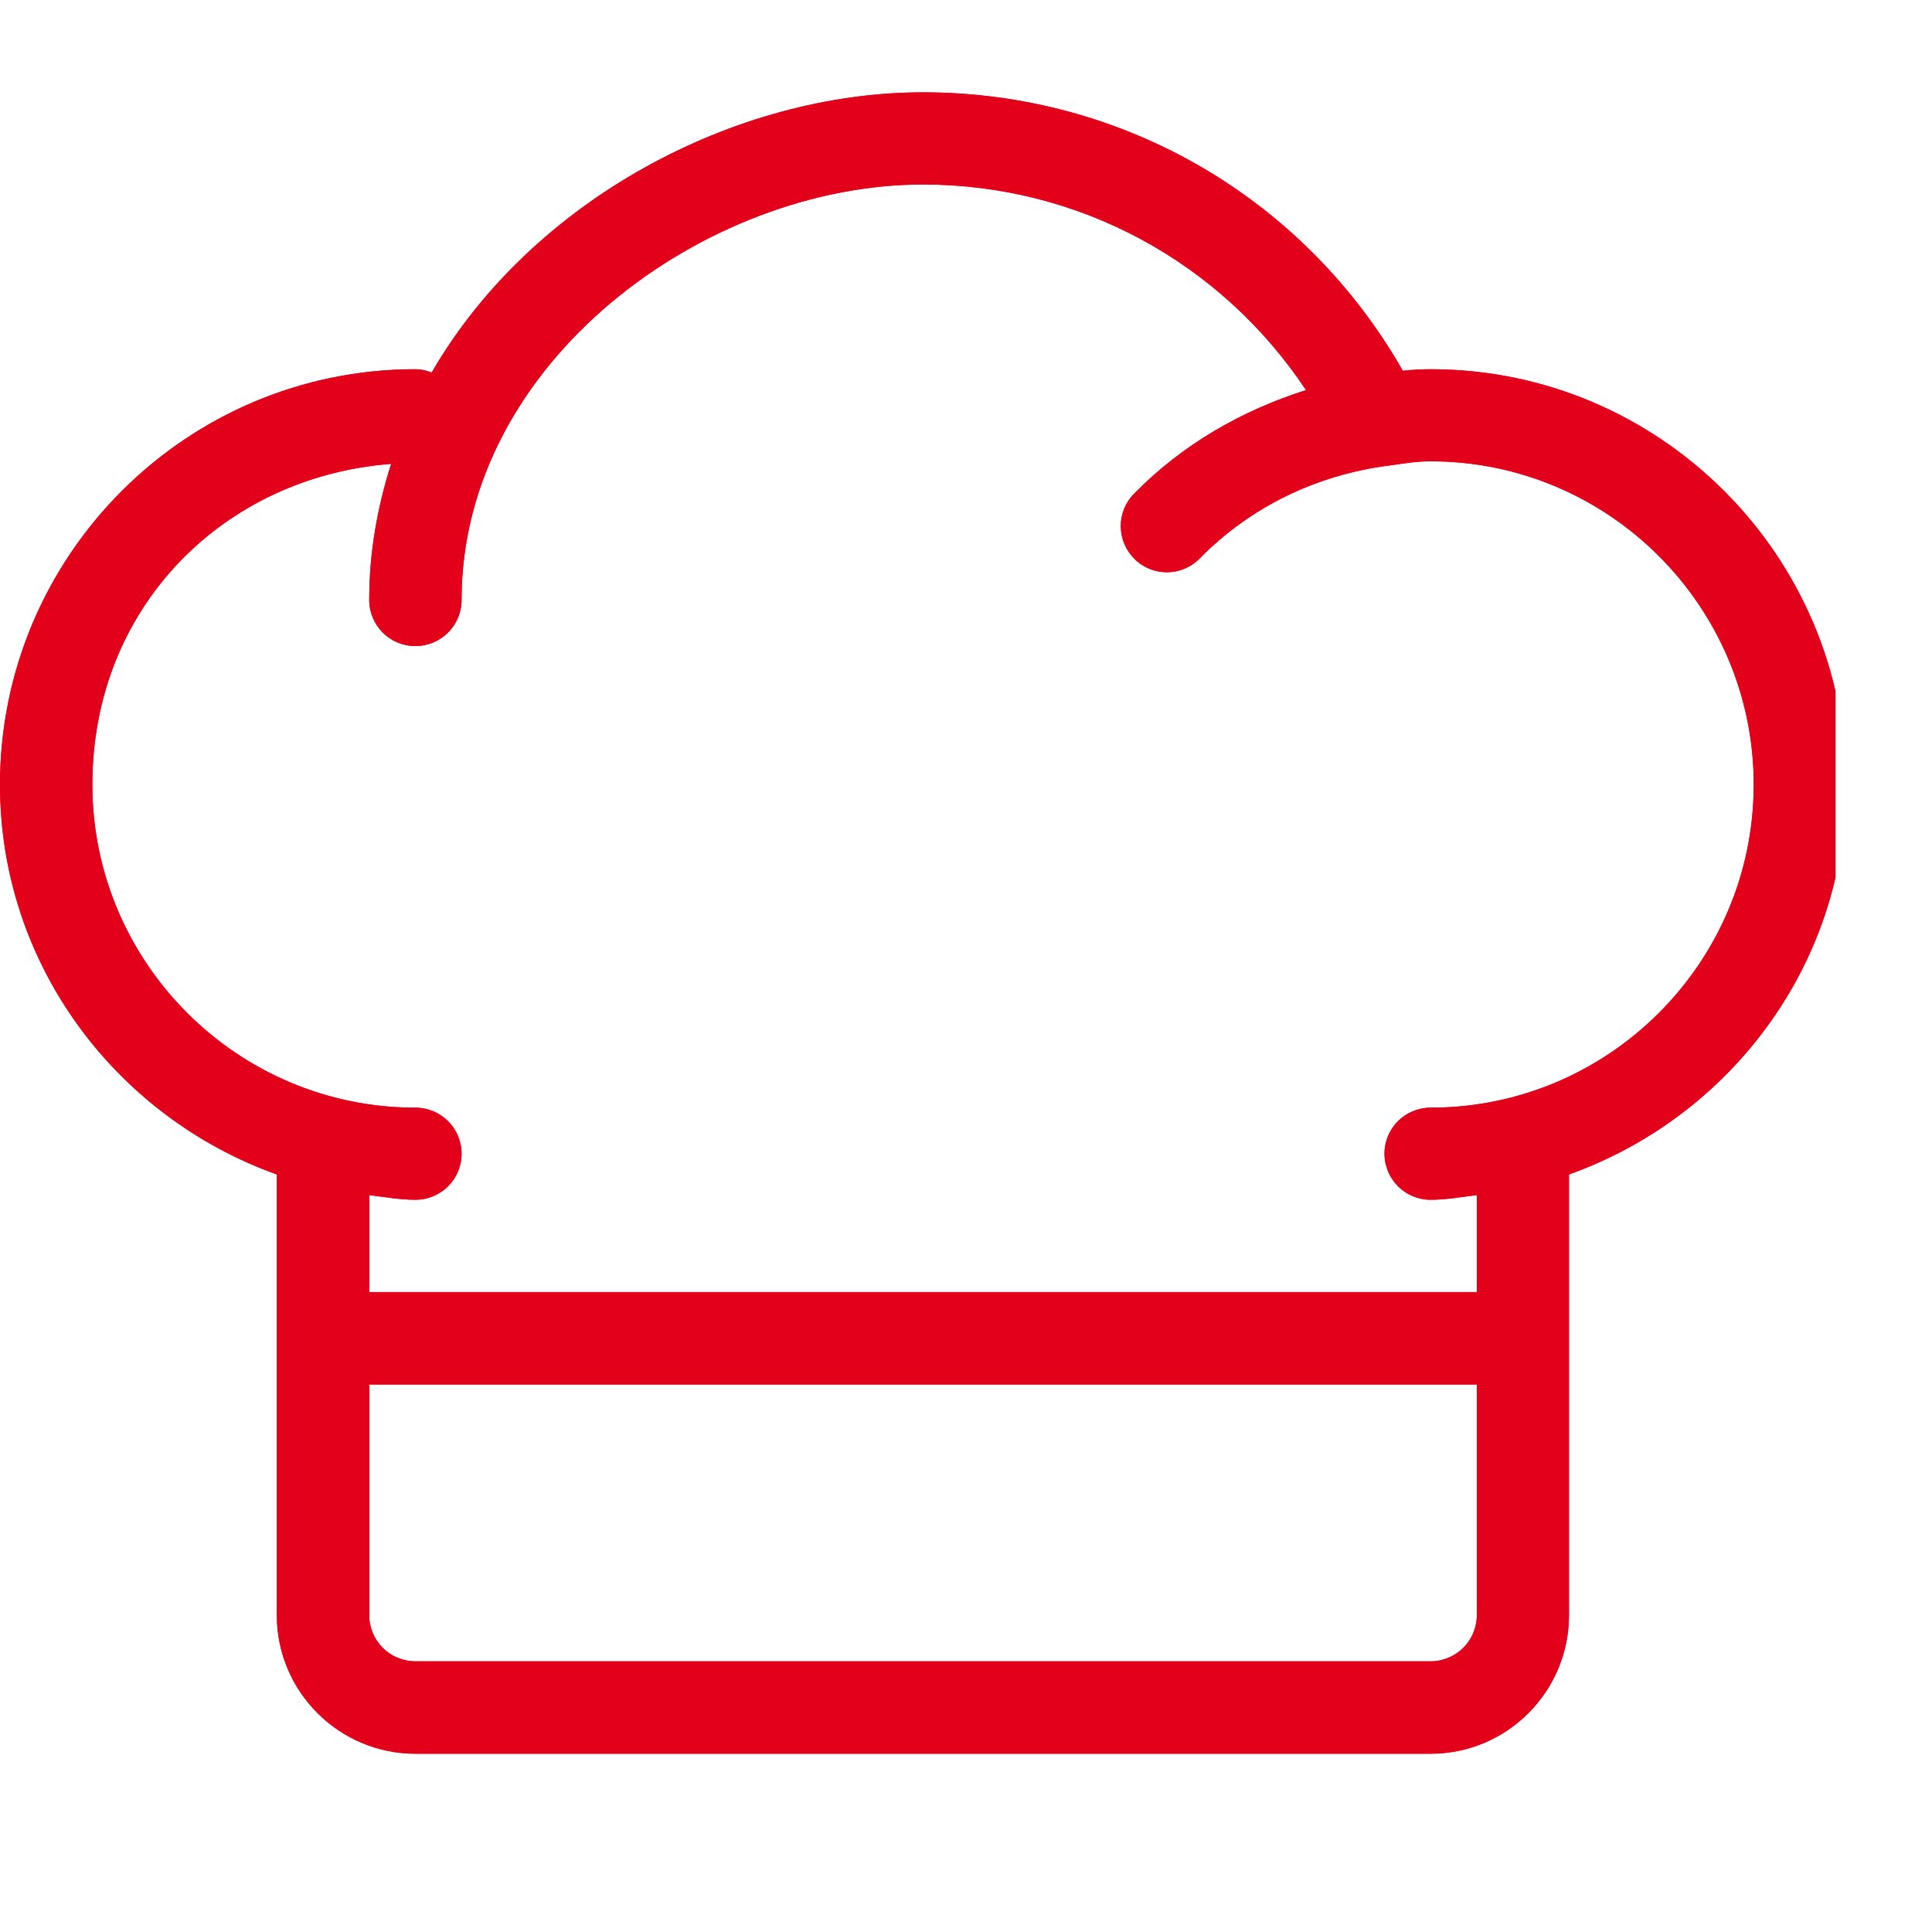
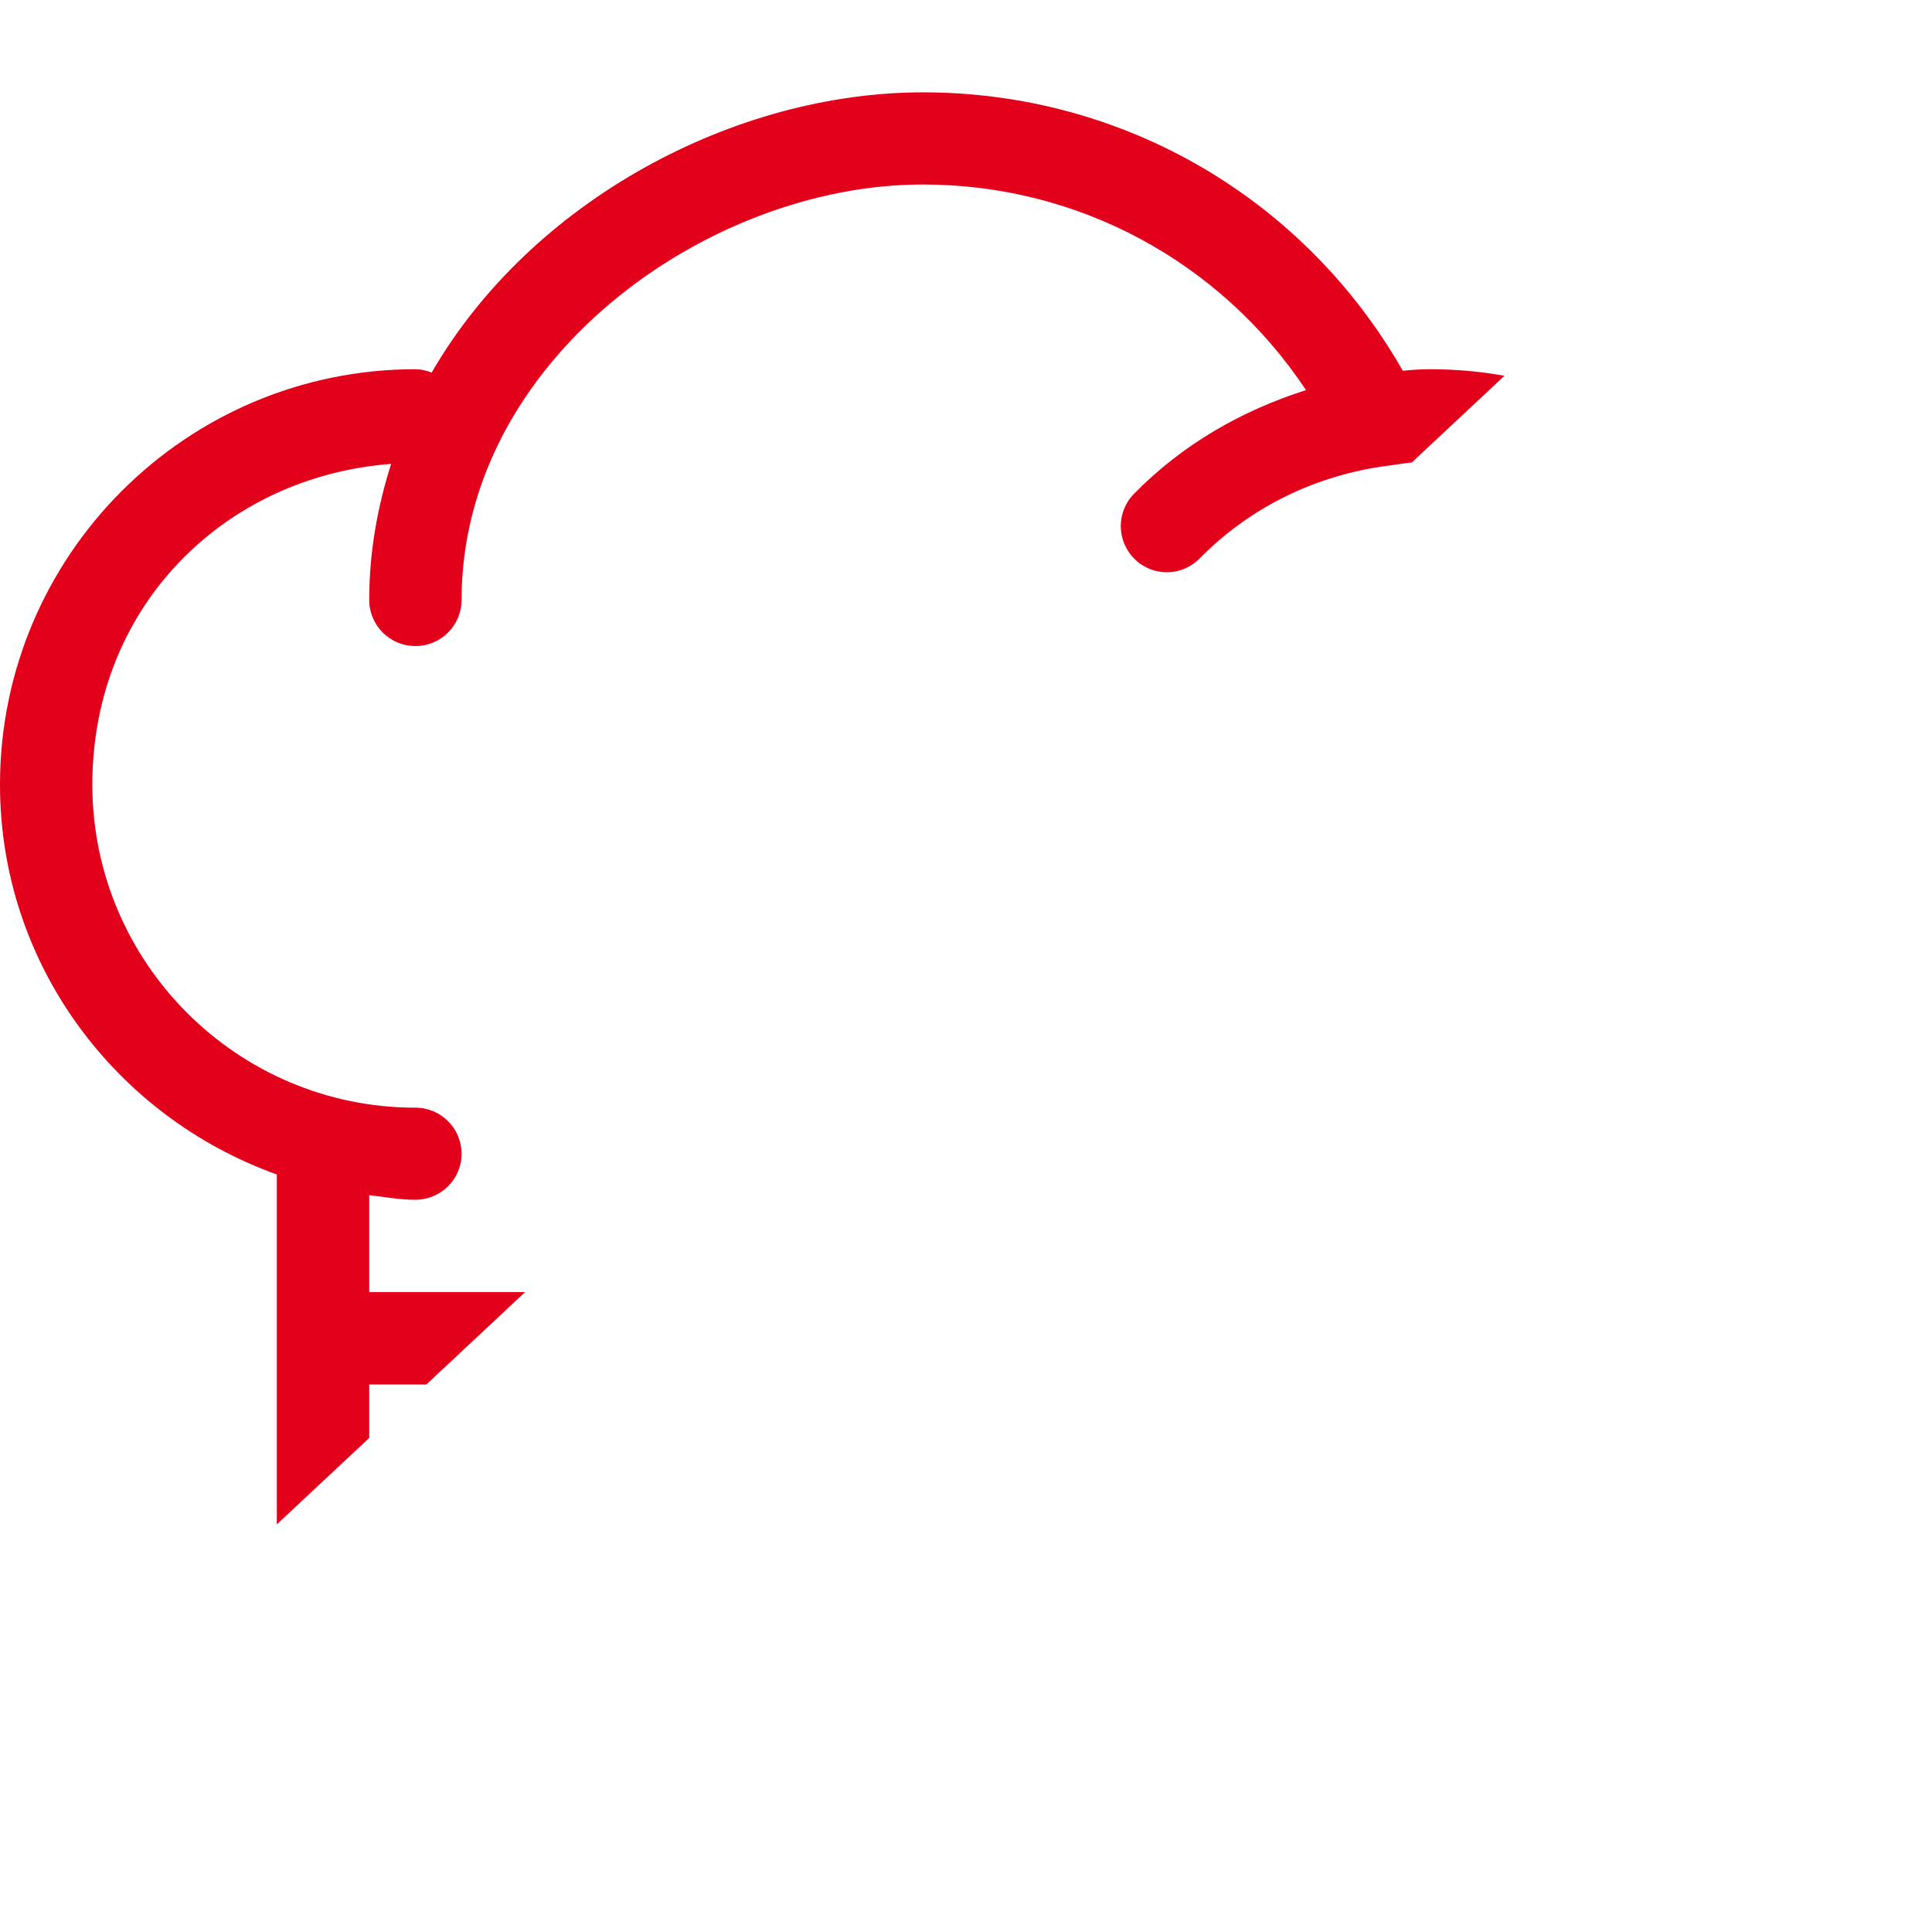
<svg xmlns="http://www.w3.org/2000/svg" width="39" zoomAndPan="magnify" viewBox="0 0 29.25 29.25" height="39" preserveAspectRatio="xMidYMid meet" version="1.0">
  <defs>
    <clipPath id="4959aa1a08">
-       <path d="M 0 1 L 27.789 1 L 27.789 27 L 0 27 Z M 0 1 " clip-rule="nonzero" />
+       <path d="M 0 1 L 27.789 1 L 0 27 Z M 0 1 " clip-rule="nonzero" />
    </clipPath>
  </defs>
  <g clip-path="url(#4959aa1a08)">
    <path fill="#e2001a" d="M 23.754 24.453 L 23.754 17.781 C 26.191 16.91 27.949 14.605 27.949 11.879 C 27.949 8.41 25.125 5.59 21.66 5.59 C 21.52 5.59 21.383 5.598 21.238 5.613 C 19.746 3 17.004 1.398 13.973 1.398 C 11.121 1.398 8.043 3.035 6.535 5.641 C 6.457 5.609 6.375 5.59 6.289 5.59 C 2.82 5.59 0 8.41 0 11.879 C 0 14.605 1.758 16.91 4.191 17.781 L 4.191 24.453 C 4.191 25.609 5.133 26.551 6.289 26.551 L 21.66 26.551 C 22.816 26.551 23.754 25.609 23.754 24.453 Z M 6.289 18.164 C 6.676 18.164 6.988 17.852 6.988 17.469 C 6.988 17.082 6.676 16.77 6.289 16.77 C 3.594 16.77 1.398 14.574 1.398 11.879 C 1.398 9.18 3.398 7.215 5.922 7.023 C 5.715 7.672 5.59 8.359 5.59 9.082 C 5.59 9.469 5.902 9.781 6.289 9.781 C 6.676 9.781 6.988 9.469 6.988 9.082 C 6.988 5.484 10.676 2.793 13.973 2.793 C 16.336 2.793 18.484 3.969 19.773 5.906 C 18.801 6.215 17.902 6.727 17.168 7.477 C 16.898 7.75 16.902 8.195 17.18 8.465 C 17.312 8.598 17.492 8.664 17.668 8.664 C 17.844 8.664 18.027 8.594 18.164 8.453 C 18.938 7.668 19.93 7.195 21.004 7.051 C 21.008 7.051 21.012 7.051 21.016 7.051 C 21.227 7.02 21.441 6.984 21.66 6.984 C 24.355 6.984 26.551 9.18 26.551 11.879 C 26.551 14.574 24.355 16.77 21.66 16.77 C 21.273 16.77 20.961 17.082 20.961 17.465 C 20.961 17.852 21.273 18.164 21.66 18.164 C 21.898 18.164 22.125 18.121 22.359 18.094 L 22.359 19.562 L 5.59 19.562 L 5.59 18.094 C 5.82 18.121 6.051 18.164 6.289 18.164 Z M 5.59 24.453 L 5.59 20.961 L 22.359 20.961 L 22.359 24.453 C 22.359 24.84 22.043 25.152 21.66 25.152 L 6.289 25.152 C 5.902 25.152 5.59 24.84 5.59 24.453 Z M 5.59 24.453 " fill-opacity="1" fill-rule="nonzero" />
-     <path fill="#e2001a" d="M 23.754 24.453 L 23.754 17.781 C 26.191 16.91 27.949 14.605 27.949 11.879 C 27.949 8.41 25.125 5.59 21.66 5.59 C 21.52 5.59 21.383 5.598 21.238 5.613 C 19.746 3 17.004 1.398 13.973 1.398 C 11.121 1.398 8.043 3.035 6.535 5.641 C 6.457 5.609 6.375 5.59 6.289 5.59 C 2.82 5.59 0 8.41 0 11.879 C 0 14.605 1.758 16.91 4.191 17.781 L 4.191 24.453 C 4.191 25.609 5.133 26.551 6.289 26.551 L 21.66 26.551 C 22.816 26.551 23.754 25.609 23.754 24.453 Z M 6.289 18.164 C 6.676 18.164 6.988 17.852 6.988 17.469 C 6.988 17.082 6.676 16.77 6.289 16.77 C 3.594 16.77 1.398 14.574 1.398 11.879 C 1.398 9.18 3.398 7.215 5.922 7.023 C 5.715 7.672 5.59 8.359 5.59 9.082 C 5.59 9.469 5.902 9.781 6.289 9.781 C 6.676 9.781 6.988 9.469 6.988 9.082 C 6.988 5.484 10.676 2.793 13.973 2.793 C 16.336 2.793 18.484 3.969 19.773 5.906 C 18.801 6.215 17.902 6.727 17.168 7.477 C 16.898 7.75 16.902 8.195 17.18 8.465 C 17.312 8.598 17.492 8.664 17.668 8.664 C 17.844 8.664 18.027 8.594 18.164 8.453 C 18.938 7.668 19.93 7.195 21.004 7.051 C 21.008 7.051 21.012 7.051 21.016 7.051 C 21.227 7.02 21.441 6.984 21.66 6.984 C 24.355 6.984 26.551 9.18 26.551 11.879 C 26.551 14.574 24.355 16.77 21.66 16.77 C 21.273 16.77 20.961 17.082 20.961 17.465 C 20.961 17.852 21.273 18.164 21.66 18.164 C 21.898 18.164 22.125 18.121 22.359 18.094 L 22.359 19.562 L 5.59 19.562 L 5.59 18.094 C 5.82 18.121 6.051 18.164 6.289 18.164 Z M 5.59 24.453 L 5.59 20.961 L 22.359 20.961 L 22.359 24.453 C 22.359 24.84 22.043 25.152 21.66 25.152 L 6.289 25.152 C 5.902 25.152 5.59 24.84 5.59 24.453 Z M 5.59 24.453 " fill-opacity="1" fill-rule="nonzero" />
  </g>
</svg>